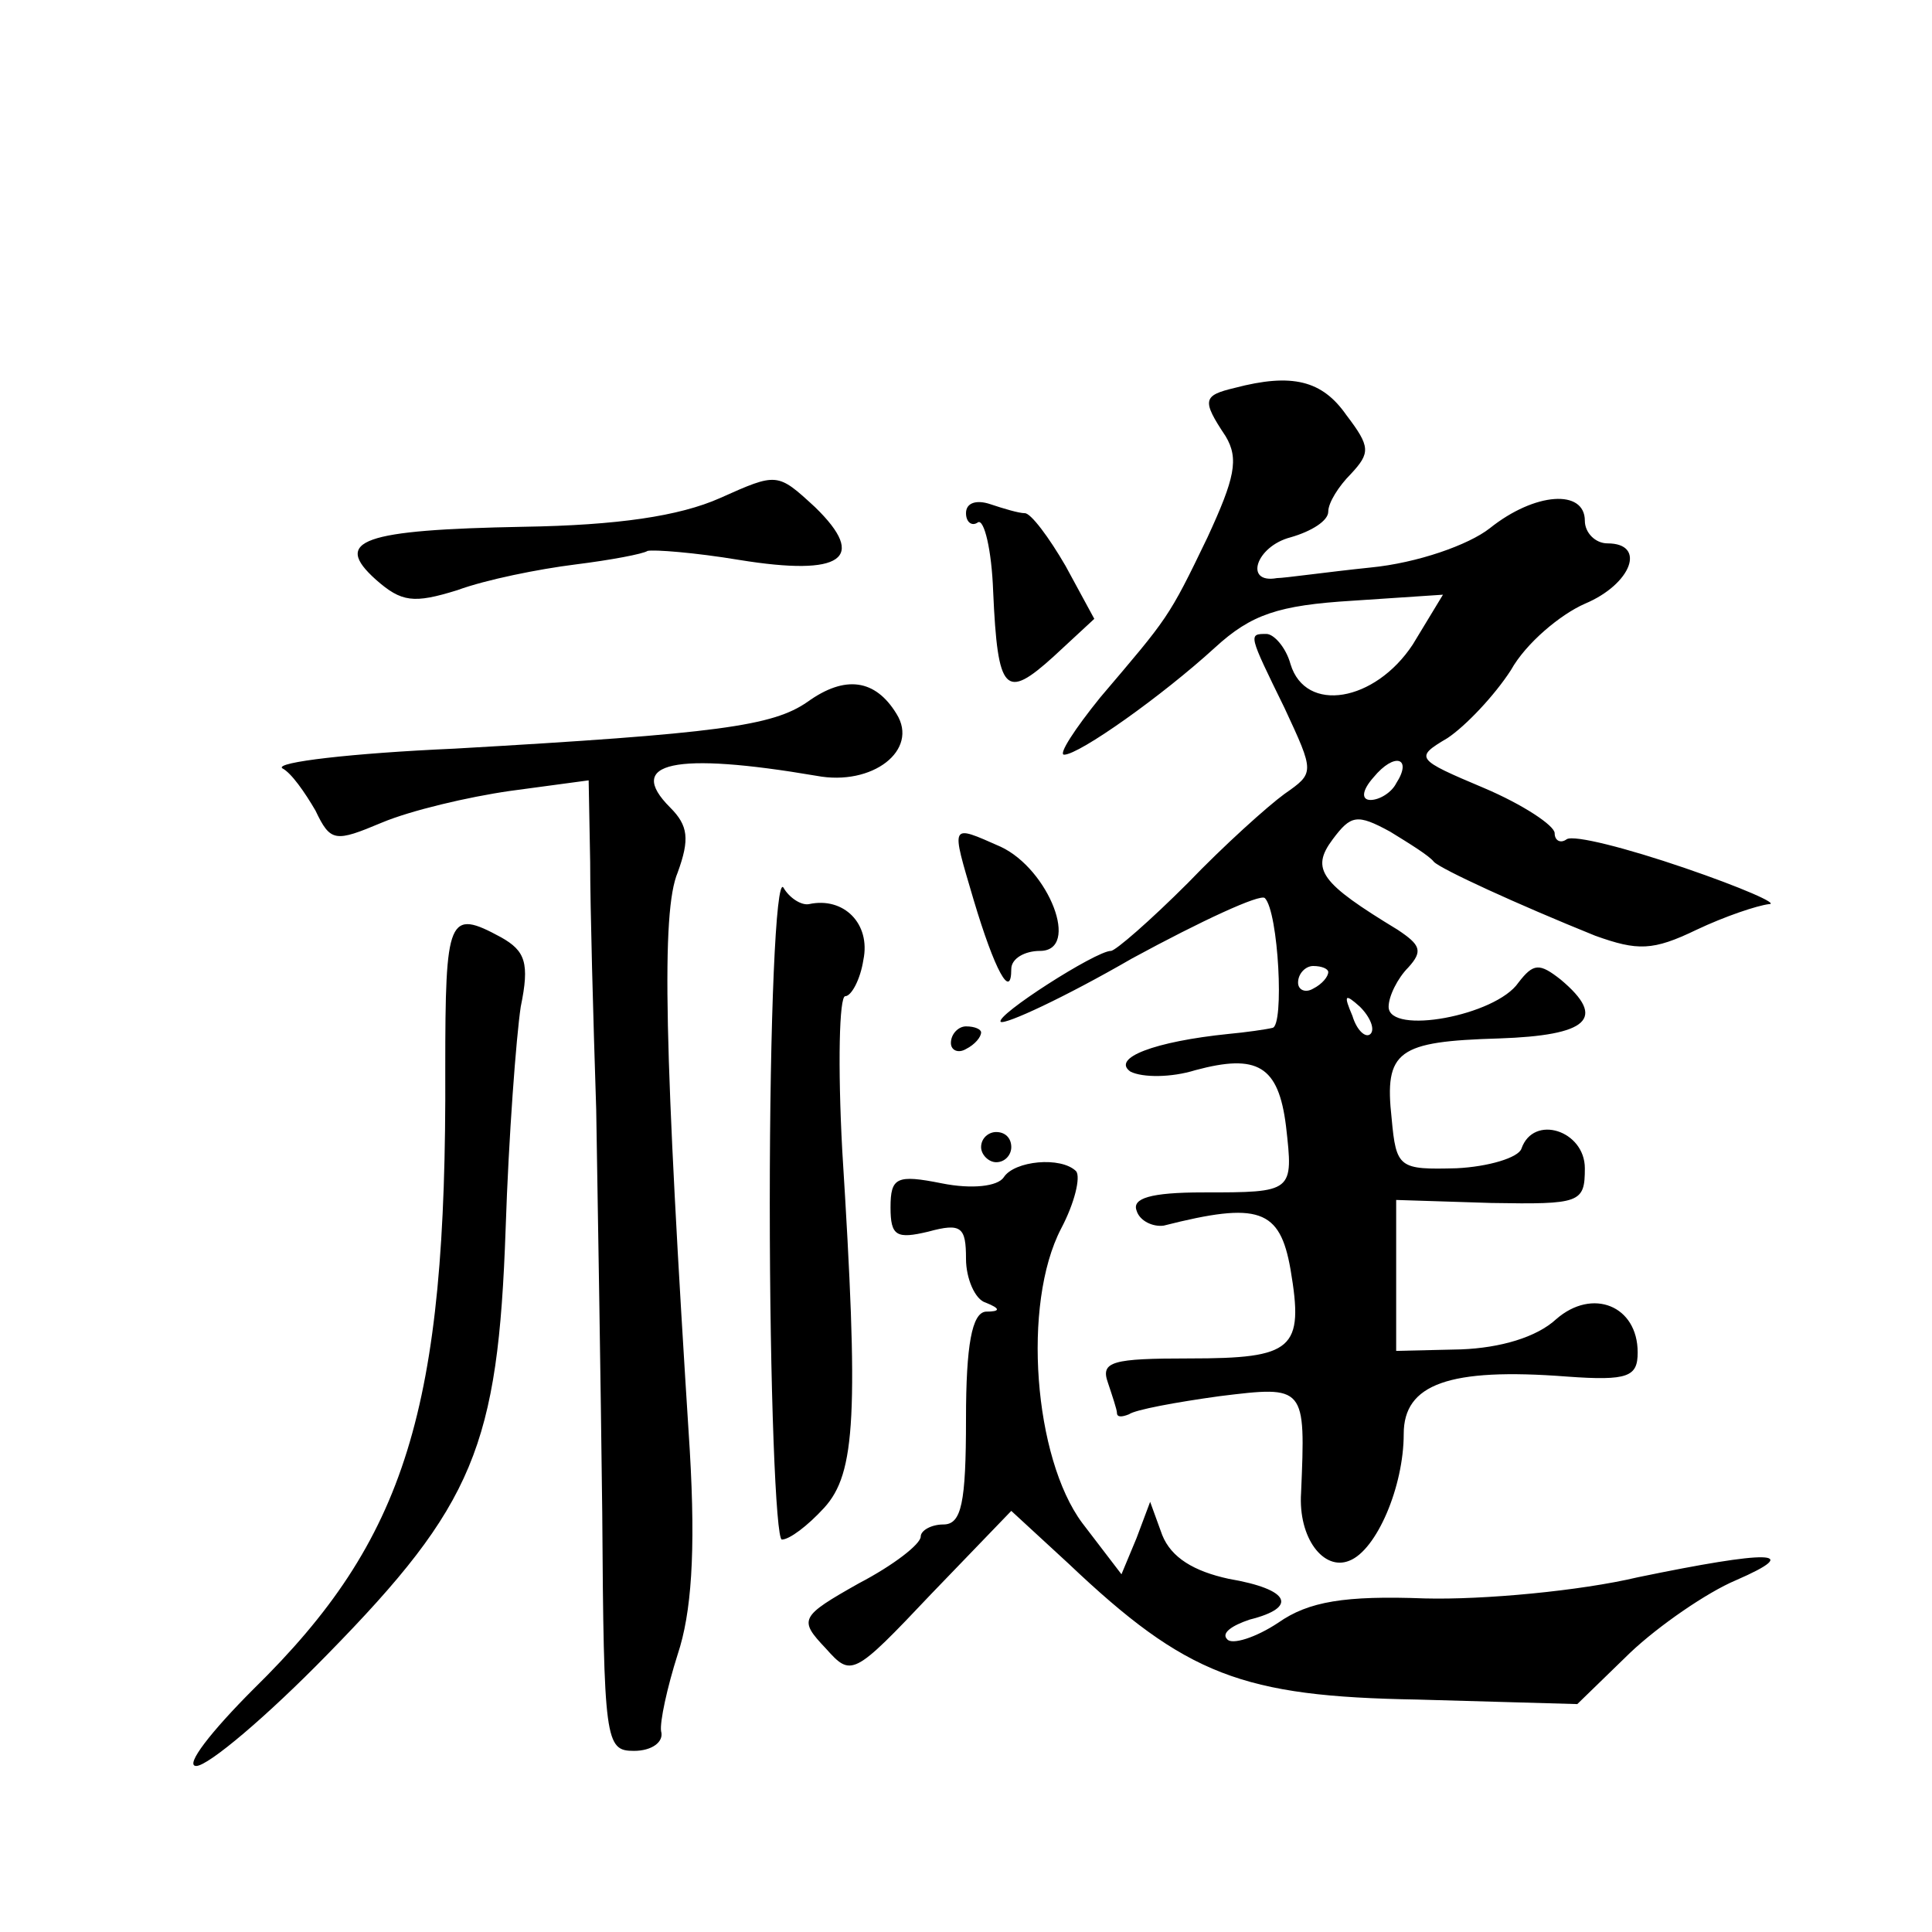
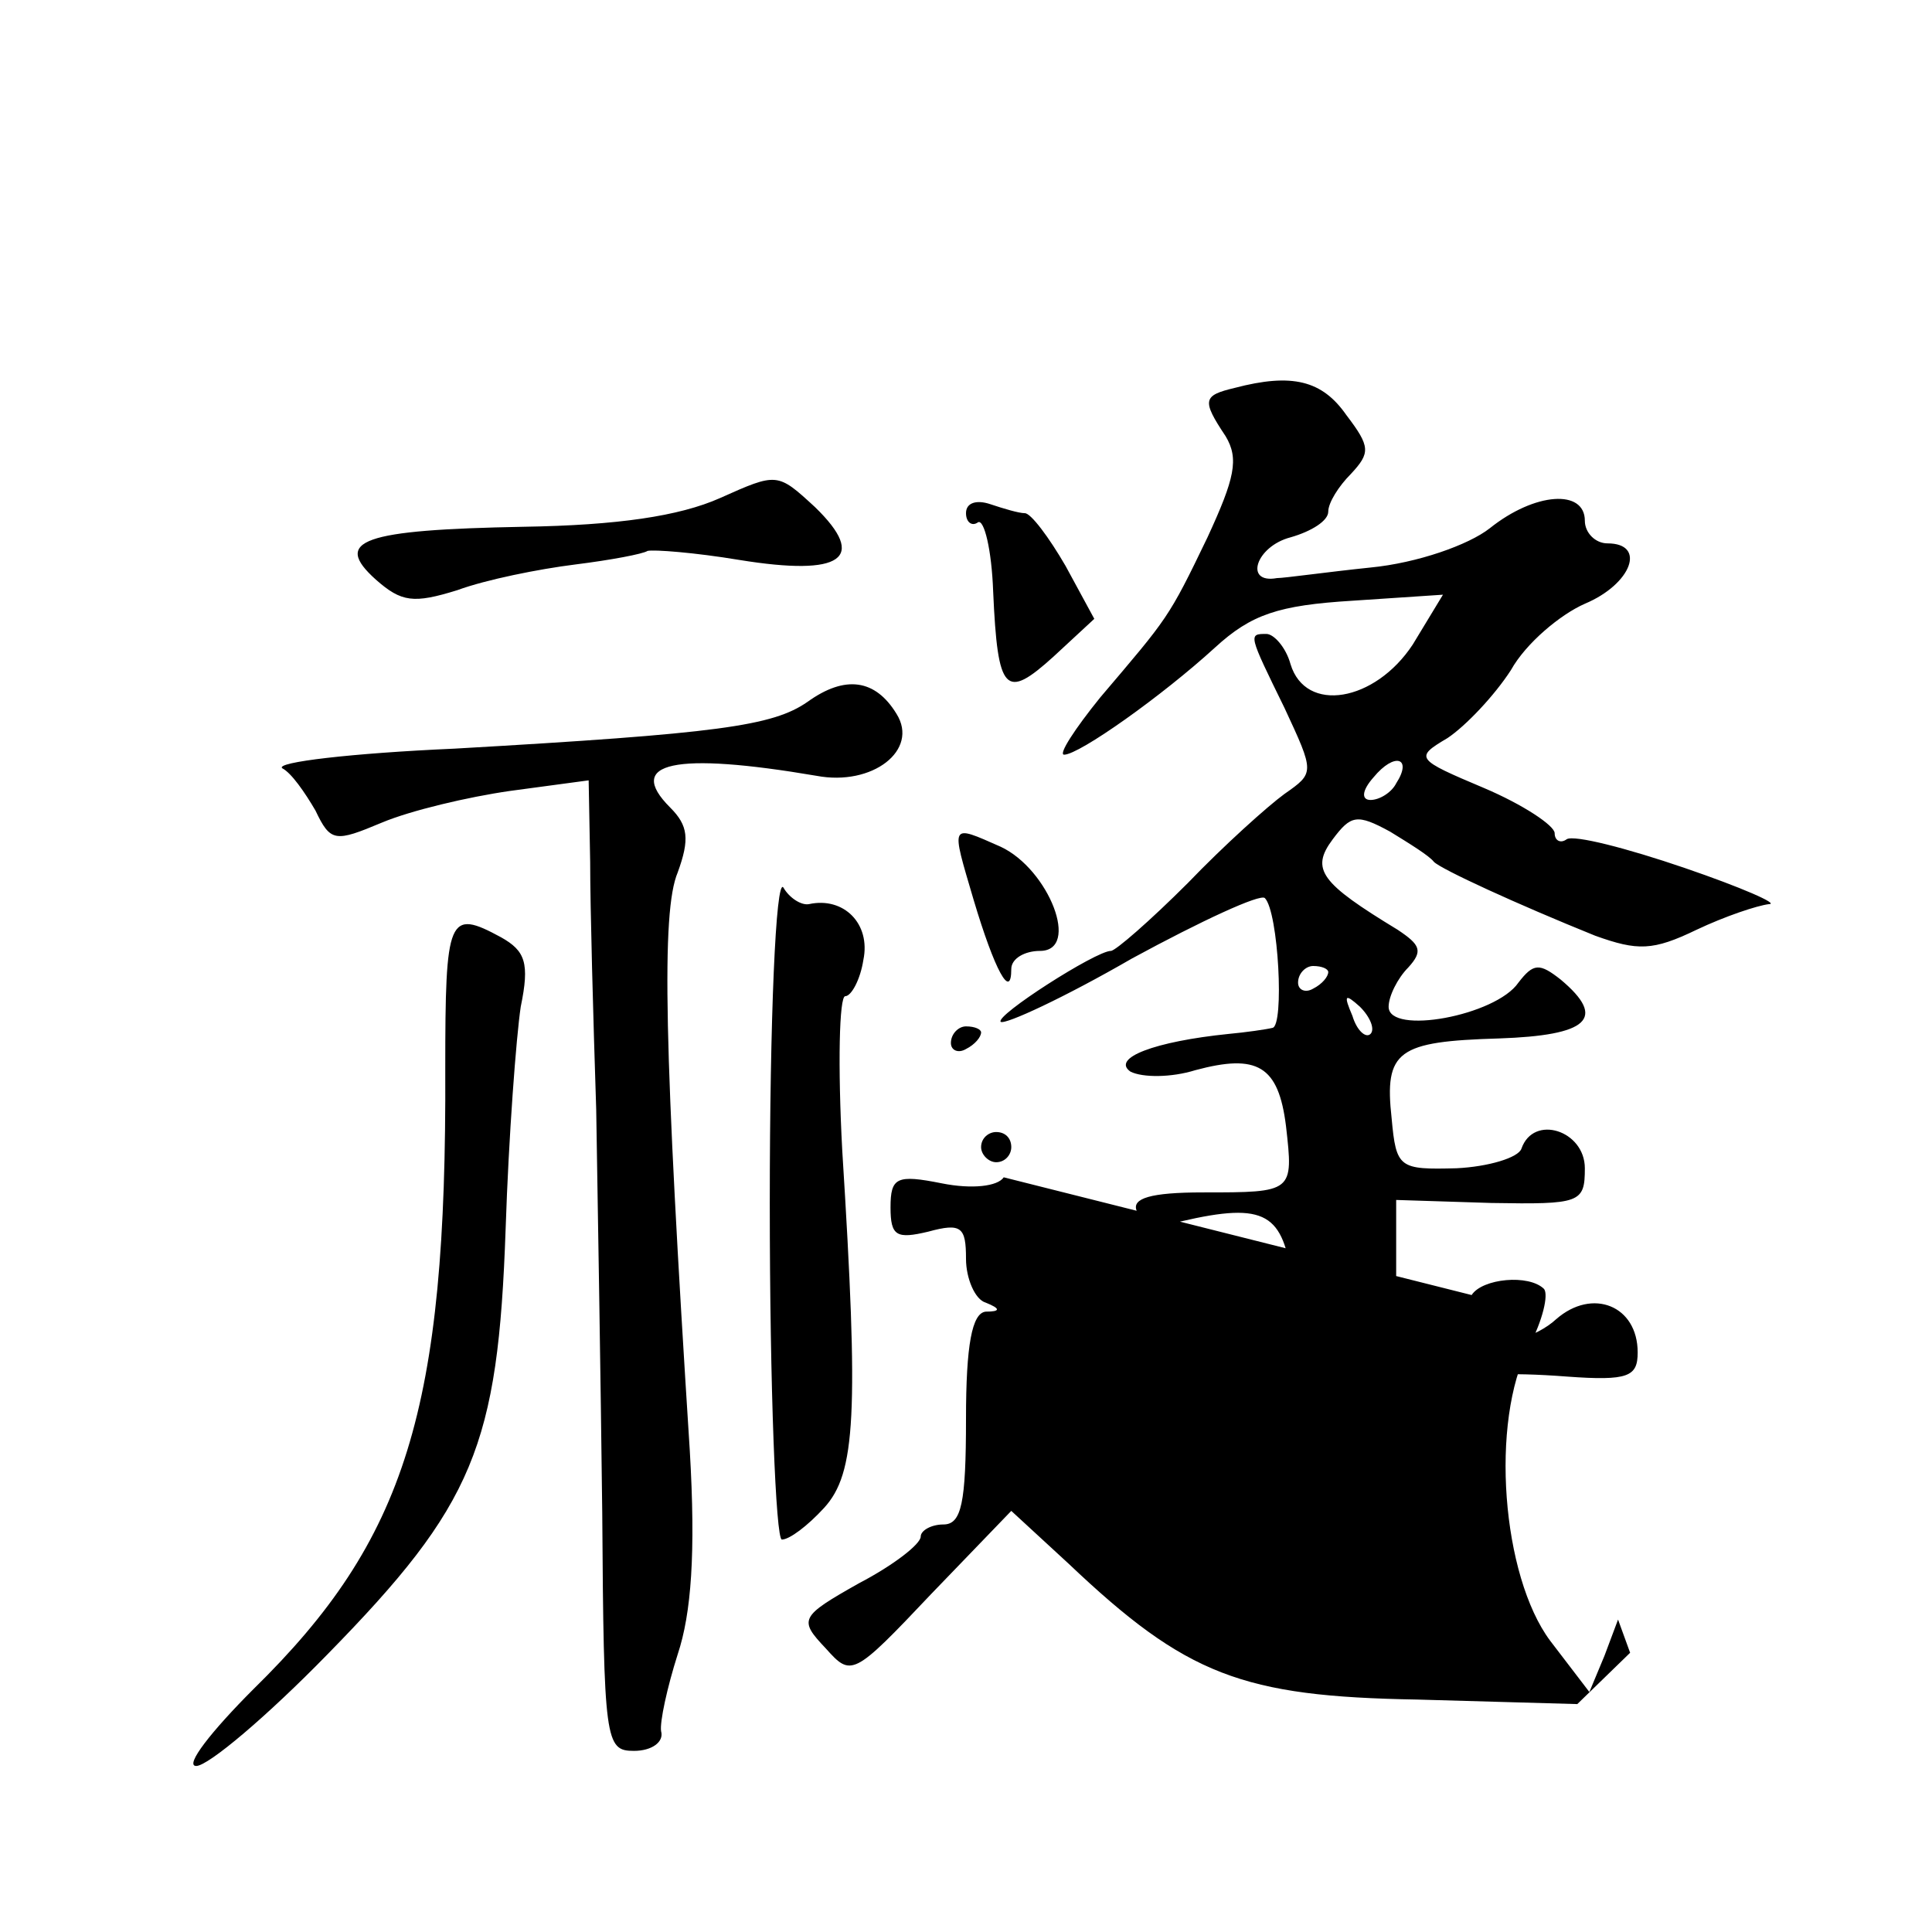
<svg xmlns="http://www.w3.org/2000/svg" version="1.0" width="128pt" height="128pt" viewBox="0 0 128 128" preserveAspectRatio="xMidYMid meet">
  <g transform="translate(0,128) scale(0.1,-0.1)" fill="#0" stroke="none">
-     <path d="M818 1023 c-21 -5 -22 -8 -6 -32 9 -15 6 -28 -12 -67 -26 -54 -26 -53 -71 -106 -17 -21 -28 -38 -24 -38 10 0 65 39 100 71 24 22 42 28 91 31 l60 4 -20 -33 c-25 -38 -71 -46 -81 -13 -3 11 -11 20 -16 20 -12 0 -12 0 12 -49 20 -43 20 -43 0 -57 -11 -8 -40 -34 -64 -59 -25 -25 -48 -45 -51 -45 -10 0 -77 -43 -73 -47 3 -2 42 16 87 42 46 25 85 43 88 40 9 -9 13 -85 5 -86 -4 -1 -18 -3 -29 -4 -49 -5 -78 -16 -65 -25 8 -4 27 -4 43 1 41 11 55 3 60 -37 5 -44 5 -44 -55 -44 -35 0 -47 -4 -44 -12 2 -7 11 -11 18 -10 63 16 77 11 84 -29 9 -53 2 -59 -67 -59 -51 0 -59 -2 -54 -16 3 -9 6 -18 6 -20 0 -3 3 -3 8 -1 4 3 31 8 60 12 57 7 57 7 54 -64 -2 -30 15 -52 32 -45 18 7 36 49 36 84 0 33 30 44 108 38 41 -3 47 0 47 16 0 31 -30 43 -54 22 -13 -12 -37 -19 -63 -20 l-43 -1 0 50 0 50 63 -2 c59 -1 62 0 62 23 0 25 -34 36 -42 13 -2 -6 -22 -12 -43 -13 -38 -1 -40 0 -43 33 -5 45 4 51 71 53 59 2 72 13 41 39 -14 11 -18 11 -28 -2 -15 -22 -86 -35 -86 -16 0 7 6 19 13 26 10 11 8 15 -7 25 -51 31 -58 40 -43 60 12 16 16 17 38 5 13 -8 26 -16 29 -20 5 -5 55 -28 107 -49 28 -10 38 -10 67 4 19 9 40 16 48 17 7 0 -18 11 -56 24 -38 13 -73 22 -78 19 -4 -3 -8 -1 -8 4 0 5 -21 19 -47 30 -45 19 -46 20 -24 33 12 8 31 28 42 45 10 18 33 37 49 44 31 13 41 40 15 40 -8 0 -15 7 -15 15 0 21 -33 19 -63 -5 -14 -11 -48 -23 -79 -26 -29 -3 -57 -7 -62 -7 -22 -4 -14 21 9 27 14 4 25 11 25 17 0 6 7 17 15 25 13 14 13 18 -3 39 -16 23 -36 28 -74 18z m107 -262 c-3 -6 -11 -11 -17 -11 -6 0 -6 6 2 15 14 17 26 13 15 -4z m-45 -125 c0 -3 -4 -8 -10 -11 -5 -3 -10 -1 -10 4 0 6 5 11 10 11 6 0 10 -2 10 -4z m28 -41 c-3 -3 -9 2 -12 12 -6 14 -5 15 5 6 7 -7 10 -15 7 -18z M477 950 c-27 -12 -68 -18 -130 -19 -107 -2 -127 -9 -98 -35 17 -15 25 -16 54 -7 19 7 54 14 78 17 24 3 45 7 48 9 4 1 31 -1 61 -6 68 -11 85 1 50 35 -25 23 -25 23 -63 6z M640 940 c0 -6 4 -9 8 -6 4 2 9 -18 10 -46 3 -67 8 -72 40 -43 l27 25 -19 35 c-11 19 -23 35 -27 35 -4 0 -14 3 -23 6 -9 3 -16 1 -16 -6z M535 815 c-23 -16 -59 -21 -234 -31 -68 -3 -119 -9 -114 -13 6 -3 15 -16 22 -28 10 -21 13 -21 44 -8 19 8 57 17 85 21 l52 7 1 -54 c0 -30 2 -103 4 -164 1 -60 3 -181 4 -267 1 -152 2 -158 21 -158 12 0 20 6 18 13 -1 6 4 29 11 51 9 27 12 67 8 135 -17 266 -19 357 -8 383 8 22 7 31 -5 43 -30 30 3 37 97 21 37 -7 68 17 53 41 -14 23 -34 26 -59 8z M645 684 c14 -47 25 -67 25 -46 0 7 9 12 19 12 27 0 6 54 -26 69 -34 15 -33 16 -18 -35z M510 483 c0 -123 4 -223 8 -223 5 0 17 9 28 21 21 23 23 62 12 237 -3 56 -2 102 2 102 4 0 10 11 12 24 5 24 -13 42 -36 37 -5 -1 -13 4 -17 11 -5 7 -9 -87 -9 -209z M295 572 c1 -226 -26 -312 -127 -411 -28 -28 -46 -51 -38 -51 8 0 47 33 87 74 97 99 113 138 118 282 2 61 7 127 10 147 6 29 3 37 -13 46 -35 19 -37 14 -37 -87z M630 589 c0 -5 5 -7 10 -4 6 3 10 8 10 11 0 2 -4 4 -10 4 -5 0 -10 -5 -10 -11z M650 520 c0 -5 5 -10 10 -10 6 0 10 5 10 10 0 6 -4 10 -10 10 -5 0 -10 -4 -10 -10z M665 500 c-4 -6 -21 -8 -41 -4 -30 6 -34 4 -34 -16 0 -19 4 -21 25 -16 22 6 25 3 25 -18 0 -13 6 -27 13 -29 10 -4 10 -6 0 -6 -9 -1 -13 -22 -13 -71 0 -56 -3 -70 -15 -70 -8 0 -15 -4 -15 -8 0 -5 -18 -19 -41 -31 -39 -22 -40 -24 -22 -43 17 -19 18 -19 70 36 l53 55 38 -35 c78 -74 115 -88 231 -90 l106 -3 35 34 c19 18 51 40 70 48 46 20 22 20 -65 2 -38 -9 -102 -15 -141 -14 -53 2 -77 -2 -97 -16 -15 -10 -31 -15 -34 -11 -4 4 3 9 15 13 32 8 27 20 -14 27 -23 5 -38 14 -44 29 l-8 22 -9 -24 -10 -24 -26 34 c-32 43 -40 145 -14 195 9 17 13 34 10 38 -10 10 -41 7 -48 -4z" />
+     <path d="M818 1023 c-21 -5 -22 -8 -6 -32 9 -15 6 -28 -12 -67 -26 -54 -26 -53 -71 -106 -17 -21 -28 -38 -24 -38 10 0 65 39 100 71 24 22 42 28 91 31 l60 4 -20 -33 c-25 -38 -71 -46 -81 -13 -3 11 -11 20 -16 20 -12 0 -12 0 12 -49 20 -43 20 -43 0 -57 -11 -8 -40 -34 -64 -59 -25 -25 -48 -45 -51 -45 -10 0 -77 -43 -73 -47 3 -2 42 16 87 42 46 25 85 43 88 40 9 -9 13 -85 5 -86 -4 -1 -18 -3 -29 -4 -49 -5 -78 -16 -65 -25 8 -4 27 -4 43 1 41 11 55 3 60 -37 5 -44 5 -44 -55 -44 -35 0 -47 -4 -44 -12 2 -7 11 -11 18 -10 63 16 77 11 84 -29 9 -53 2 -59 -67 -59 -51 0 -59 -2 -54 -16 3 -9 6 -18 6 -20 0 -3 3 -3 8 -1 4 3 31 8 60 12 57 7 57 7 54 -64 -2 -30 15 -52 32 -45 18 7 36 49 36 84 0 33 30 44 108 38 41 -3 47 0 47 16 0 31 -30 43 -54 22 -13 -12 -37 -19 -63 -20 l-43 -1 0 50 0 50 63 -2 c59 -1 62 0 62 23 0 25 -34 36 -42 13 -2 -6 -22 -12 -43 -13 -38 -1 -40 0 -43 33 -5 45 4 51 71 53 59 2 72 13 41 39 -14 11 -18 11 -28 -2 -15 -22 -86 -35 -86 -16 0 7 6 19 13 26 10 11 8 15 -7 25 -51 31 -58 40 -43 60 12 16 16 17 38 5 13 -8 26 -16 29 -20 5 -5 55 -28 107 -49 28 -10 38 -10 67 4 19 9 40 16 48 17 7 0 -18 11 -56 24 -38 13 -73 22 -78 19 -4 -3 -8 -1 -8 4 0 5 -21 19 -47 30 -45 19 -46 20 -24 33 12 8 31 28 42 45 10 18 33 37 49 44 31 13 41 40 15 40 -8 0 -15 7 -15 15 0 21 -33 19 -63 -5 -14 -11 -48 -23 -79 -26 -29 -3 -57 -7 -62 -7 -22 -4 -14 21 9 27 14 4 25 11 25 17 0 6 7 17 15 25 13 14 13 18 -3 39 -16 23 -36 28 -74 18z m107 -262 c-3 -6 -11 -11 -17 -11 -6 0 -6 6 2 15 14 17 26 13 15 -4z m-45 -125 c0 -3 -4 -8 -10 -11 -5 -3 -10 -1 -10 4 0 6 5 11 10 11 6 0 10 -2 10 -4z m28 -41 c-3 -3 -9 2 -12 12 -6 14 -5 15 5 6 7 -7 10 -15 7 -18z M477 950 c-27 -12 -68 -18 -130 -19 -107 -2 -127 -9 -98 -35 17 -15 25 -16 54 -7 19 7 54 14 78 17 24 3 45 7 48 9 4 1 31 -1 61 -6 68 -11 85 1 50 35 -25 23 -25 23 -63 6z M640 940 c0 -6 4 -9 8 -6 4 2 9 -18 10 -46 3 -67 8 -72 40 -43 l27 25 -19 35 c-11 19 -23 35 -27 35 -4 0 -14 3 -23 6 -9 3 -16 1 -16 -6z M535 815 c-23 -16 -59 -21 -234 -31 -68 -3 -119 -9 -114 -13 6 -3 15 -16 22 -28 10 -21 13 -21 44 -8 19 8 57 17 85 21 l52 7 1 -54 c0 -30 2 -103 4 -164 1 -60 3 -181 4 -267 1 -152 2 -158 21 -158 12 0 20 6 18 13 -1 6 4 29 11 51 9 27 12 67 8 135 -17 266 -19 357 -8 383 8 22 7 31 -5 43 -30 30 3 37 97 21 37 -7 68 17 53 41 -14 23 -34 26 -59 8z M645 684 c14 -47 25 -67 25 -46 0 7 9 12 19 12 27 0 6 54 -26 69 -34 15 -33 16 -18 -35z M510 483 c0 -123 4 -223 8 -223 5 0 17 9 28 21 21 23 23 62 12 237 -3 56 -2 102 2 102 4 0 10 11 12 24 5 24 -13 42 -36 37 -5 -1 -13 4 -17 11 -5 7 -9 -87 -9 -209z M295 572 c1 -226 -26 -312 -127 -411 -28 -28 -46 -51 -38 -51 8 0 47 33 87 74 97 99 113 138 118 282 2 61 7 127 10 147 6 29 3 37 -13 46 -35 19 -37 14 -37 -87z M630 589 c0 -5 5 -7 10 -4 6 3 10 8 10 11 0 2 -4 4 -10 4 -5 0 -10 -5 -10 -11z M650 520 c0 -5 5 -10 10 -10 6 0 10 5 10 10 0 6 -4 10 -10 10 -5 0 -10 -4 -10 -10z M665 500 c-4 -6 -21 -8 -41 -4 -30 6 -34 4 -34 -16 0 -19 4 -21 25 -16 22 6 25 3 25 -18 0 -13 6 -27 13 -29 10 -4 10 -6 0 -6 -9 -1 -13 -22 -13 -71 0 -56 -3 -70 -15 -70 -8 0 -15 -4 -15 -8 0 -5 -18 -19 -41 -31 -39 -22 -40 -24 -22 -43 17 -19 18 -19 70 36 l53 55 38 -35 c78 -74 115 -88 231 -90 l106 -3 35 34 l-8 22 -9 -24 -10 -24 -26 34 c-32 43 -40 145 -14 195 9 17 13 34 10 38 -10 10 -41 7 -48 -4z" />
  </g>
</svg>